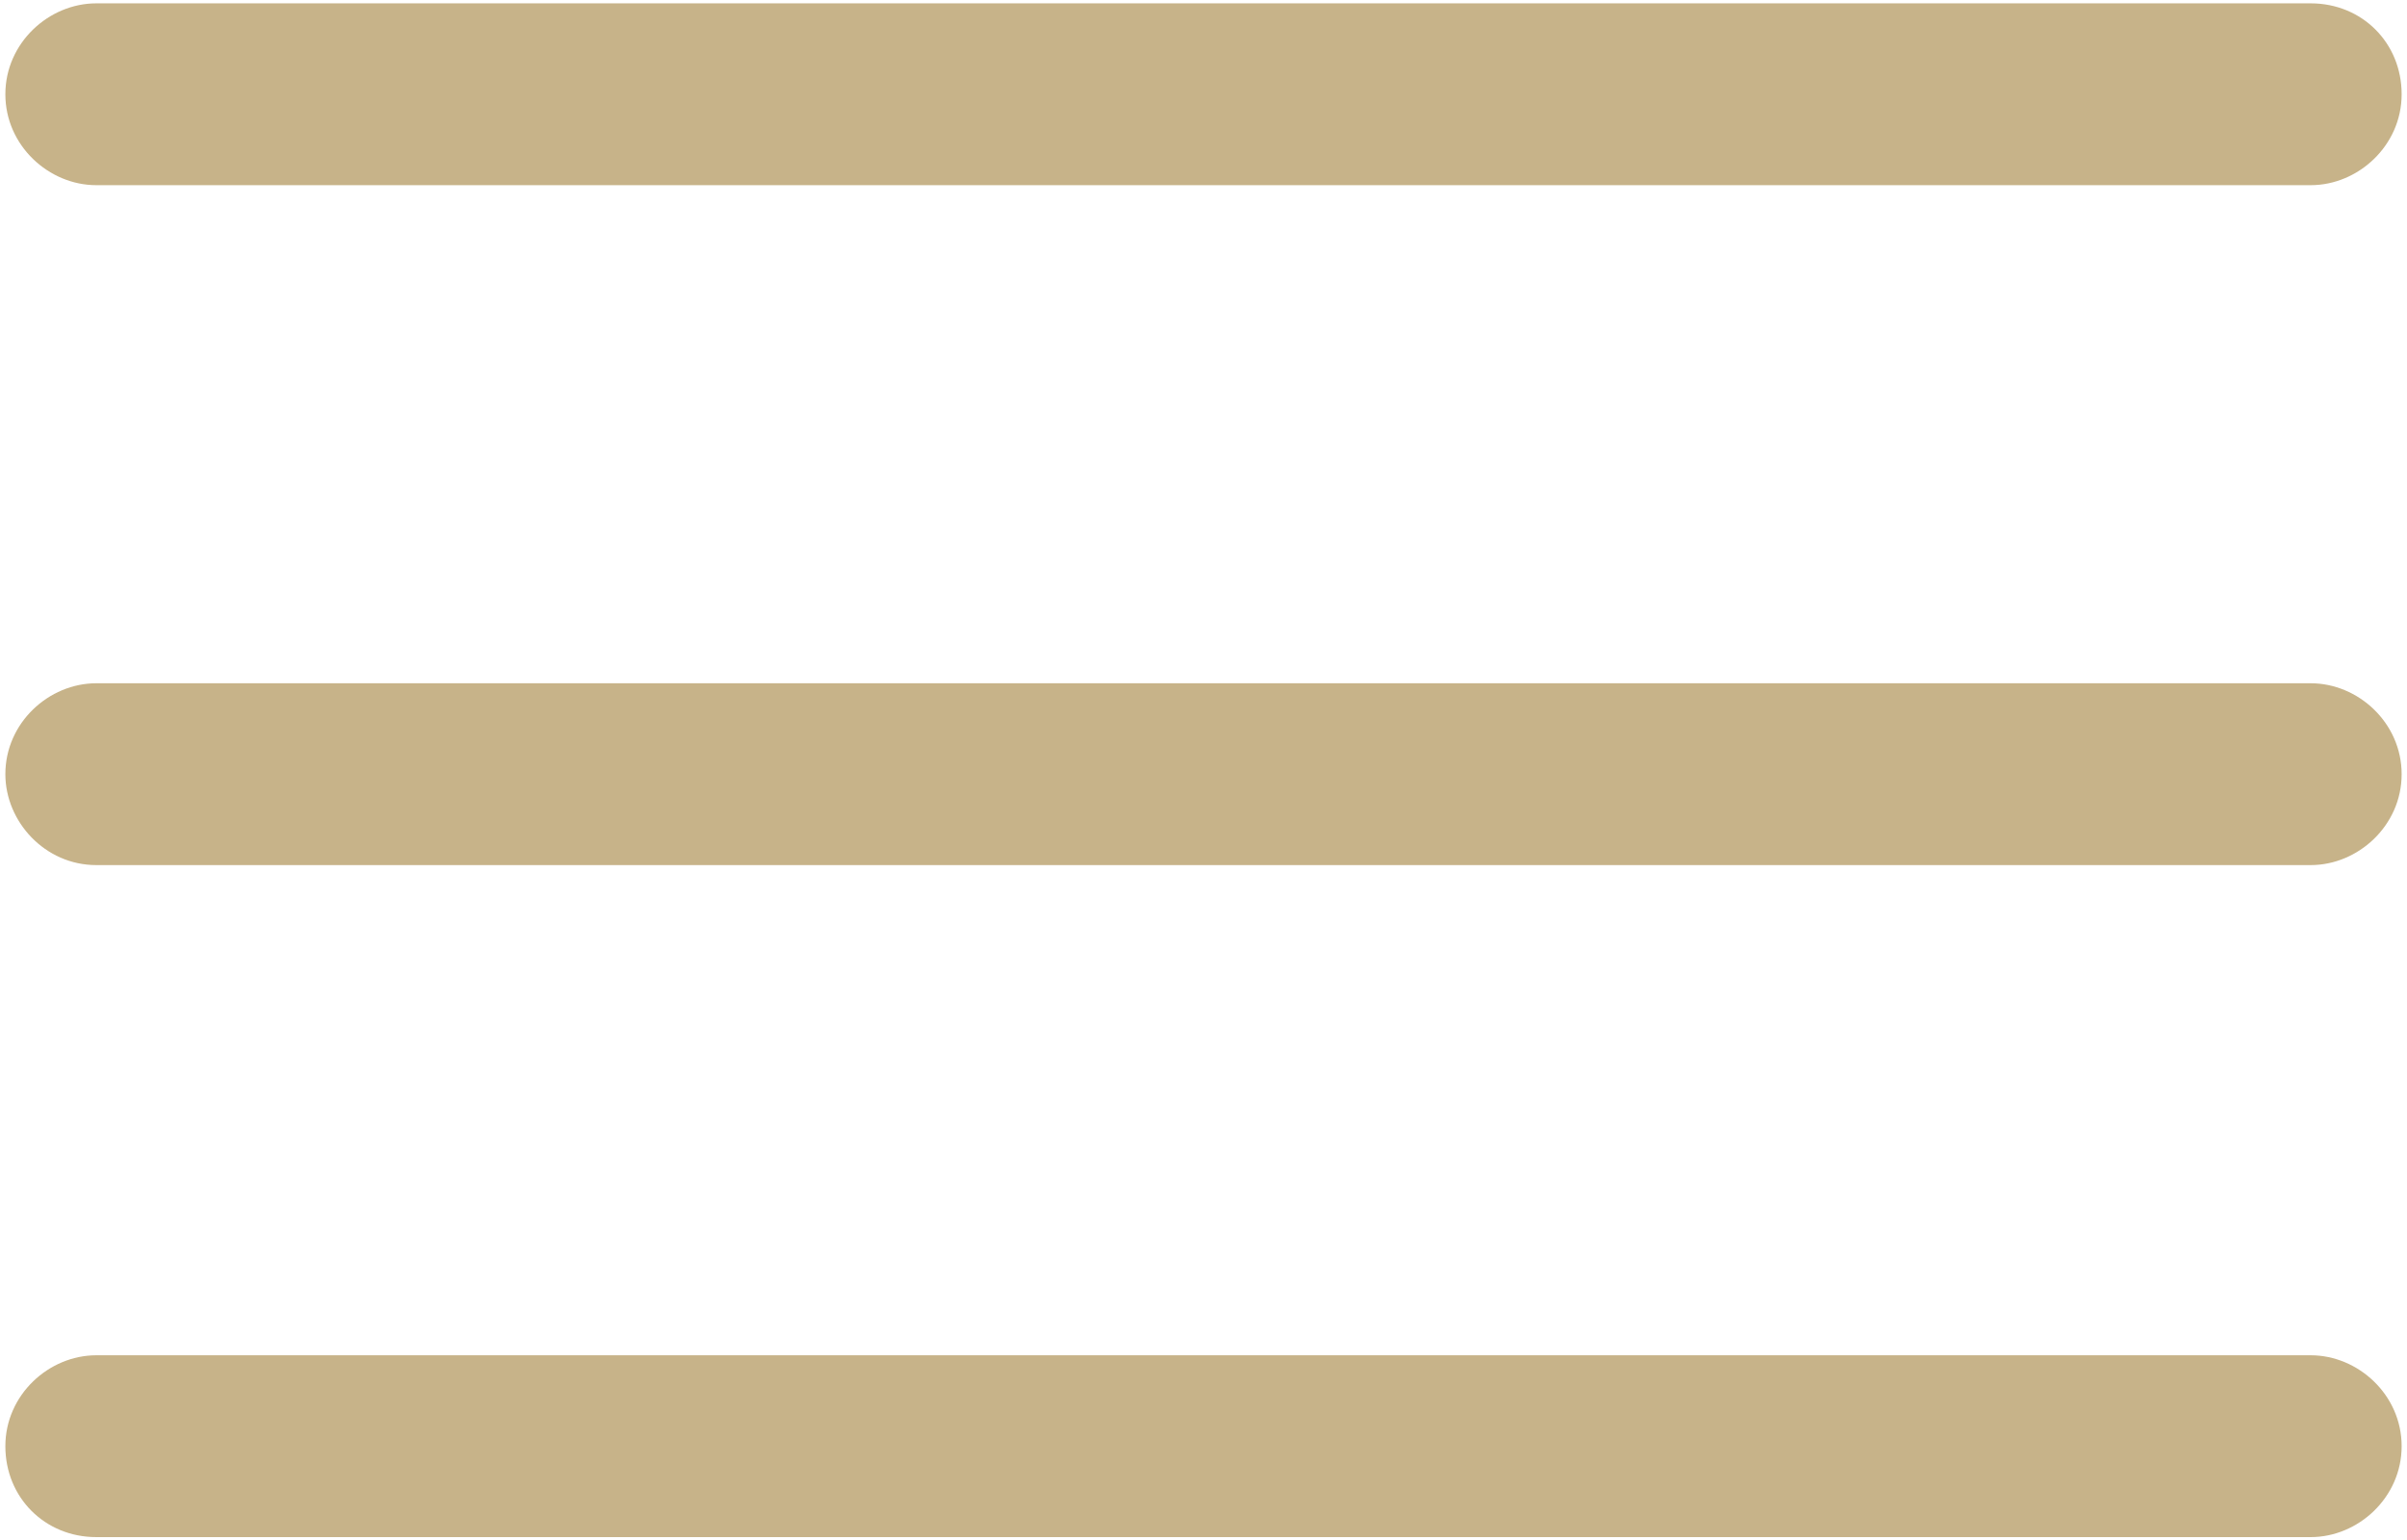
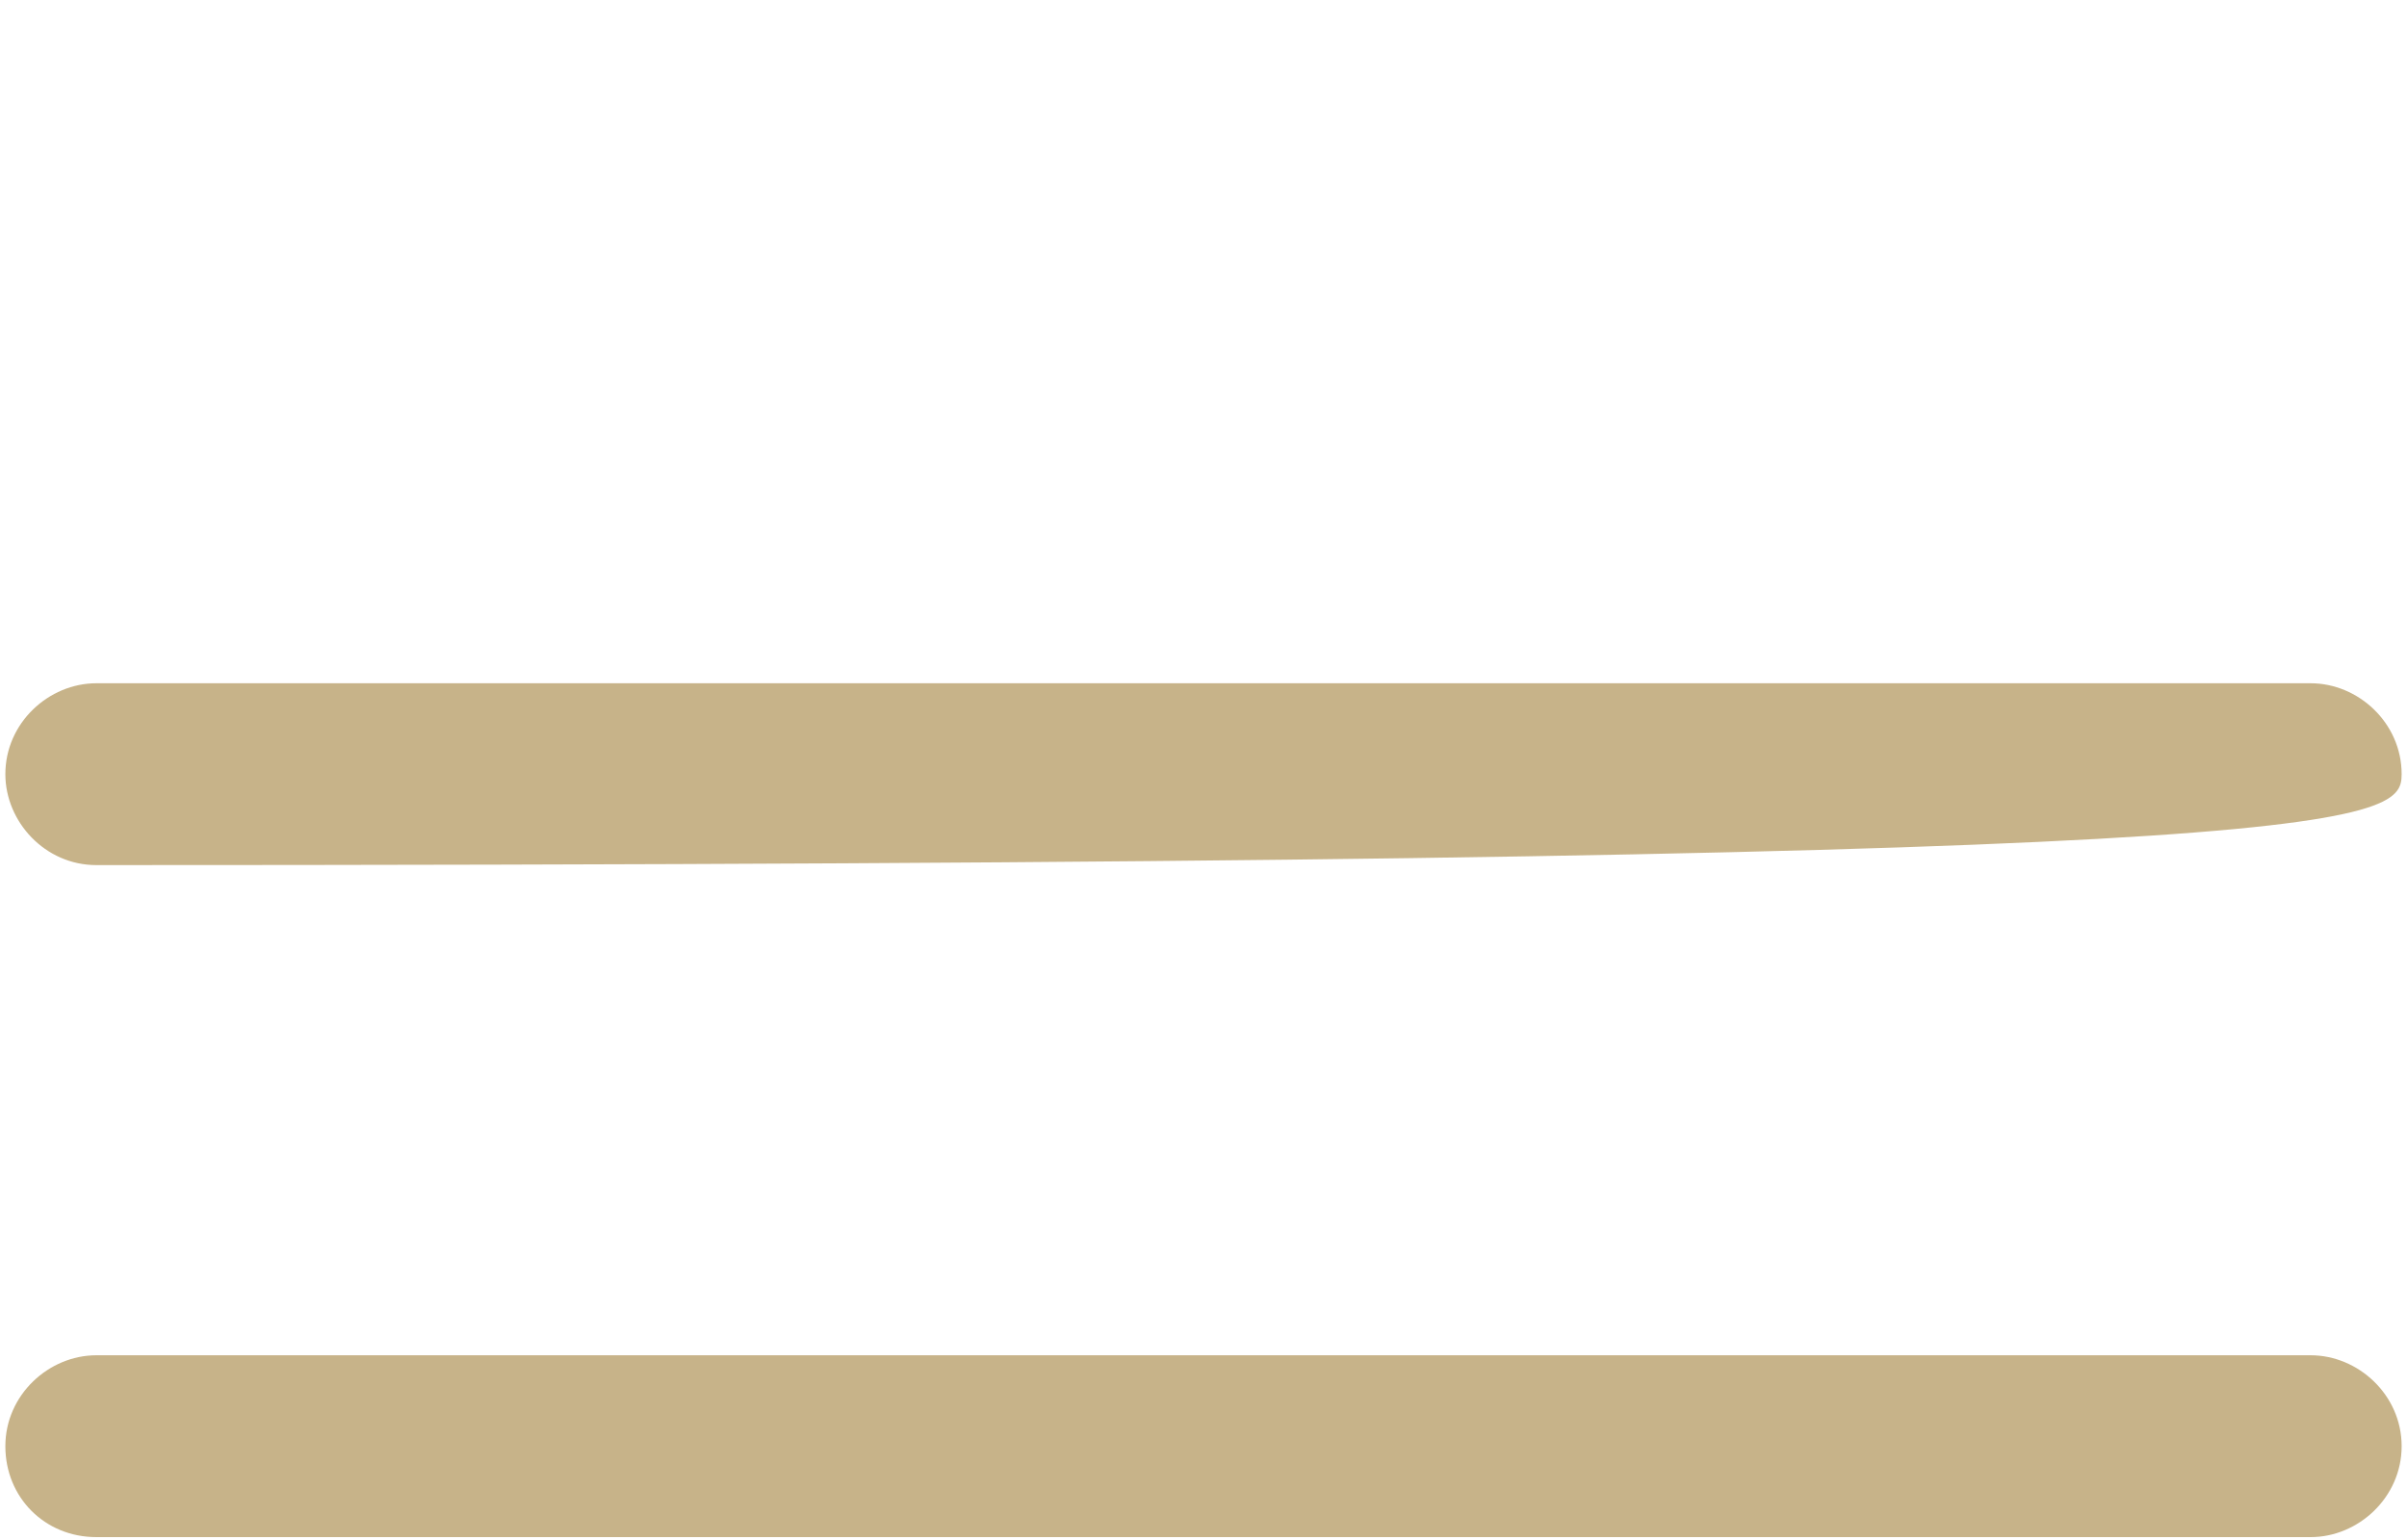
<svg xmlns="http://www.w3.org/2000/svg" width="428" height="274" viewBox="0 0 428 274" fill="none">
-   <path d="M410.875 121.531H17.125C8.688 121.531 0.953 128.562 0.953 137.703C0.953 146.141 7.984 153.875 17.125 153.875H410.875C419.312 153.875 427.047 146.844 427.047 137.703C427.047 128.562 419.312 121.531 410.875 121.531Z" fill="#C7B389" />
+   <path d="M410.875 121.531H17.125C8.688 121.531 0.953 128.562 0.953 137.703C0.953 146.141 7.984 153.875 17.125 153.875C419.312 153.875 427.047 146.844 427.047 137.703C427.047 128.562 419.312 121.531 410.875 121.531Z" fill="#C7B389" />
  <path d="M410.875 241.062H17.125C8.688 241.062 0.953 248.094 0.953 257.234C0.953 266.375 7.984 273.406 17.125 273.406H410.875C419.312 273.406 427.047 266.375 427.047 257.234C427.047 248.094 419.312 241.062 410.875 241.062Z" fill="#C7B389" />
-   <path d="M17.125 32.938H410.875C419.312 32.938 427.047 25.906 427.047 16.766C427.047 7.625 420.016 0.594 410.875 0.594H17.125C8.688 0.594 0.953 7.625 0.953 16.766C0.953 25.906 8.688 32.938 17.125 32.938Z" fill="#C7B389" />
</svg>